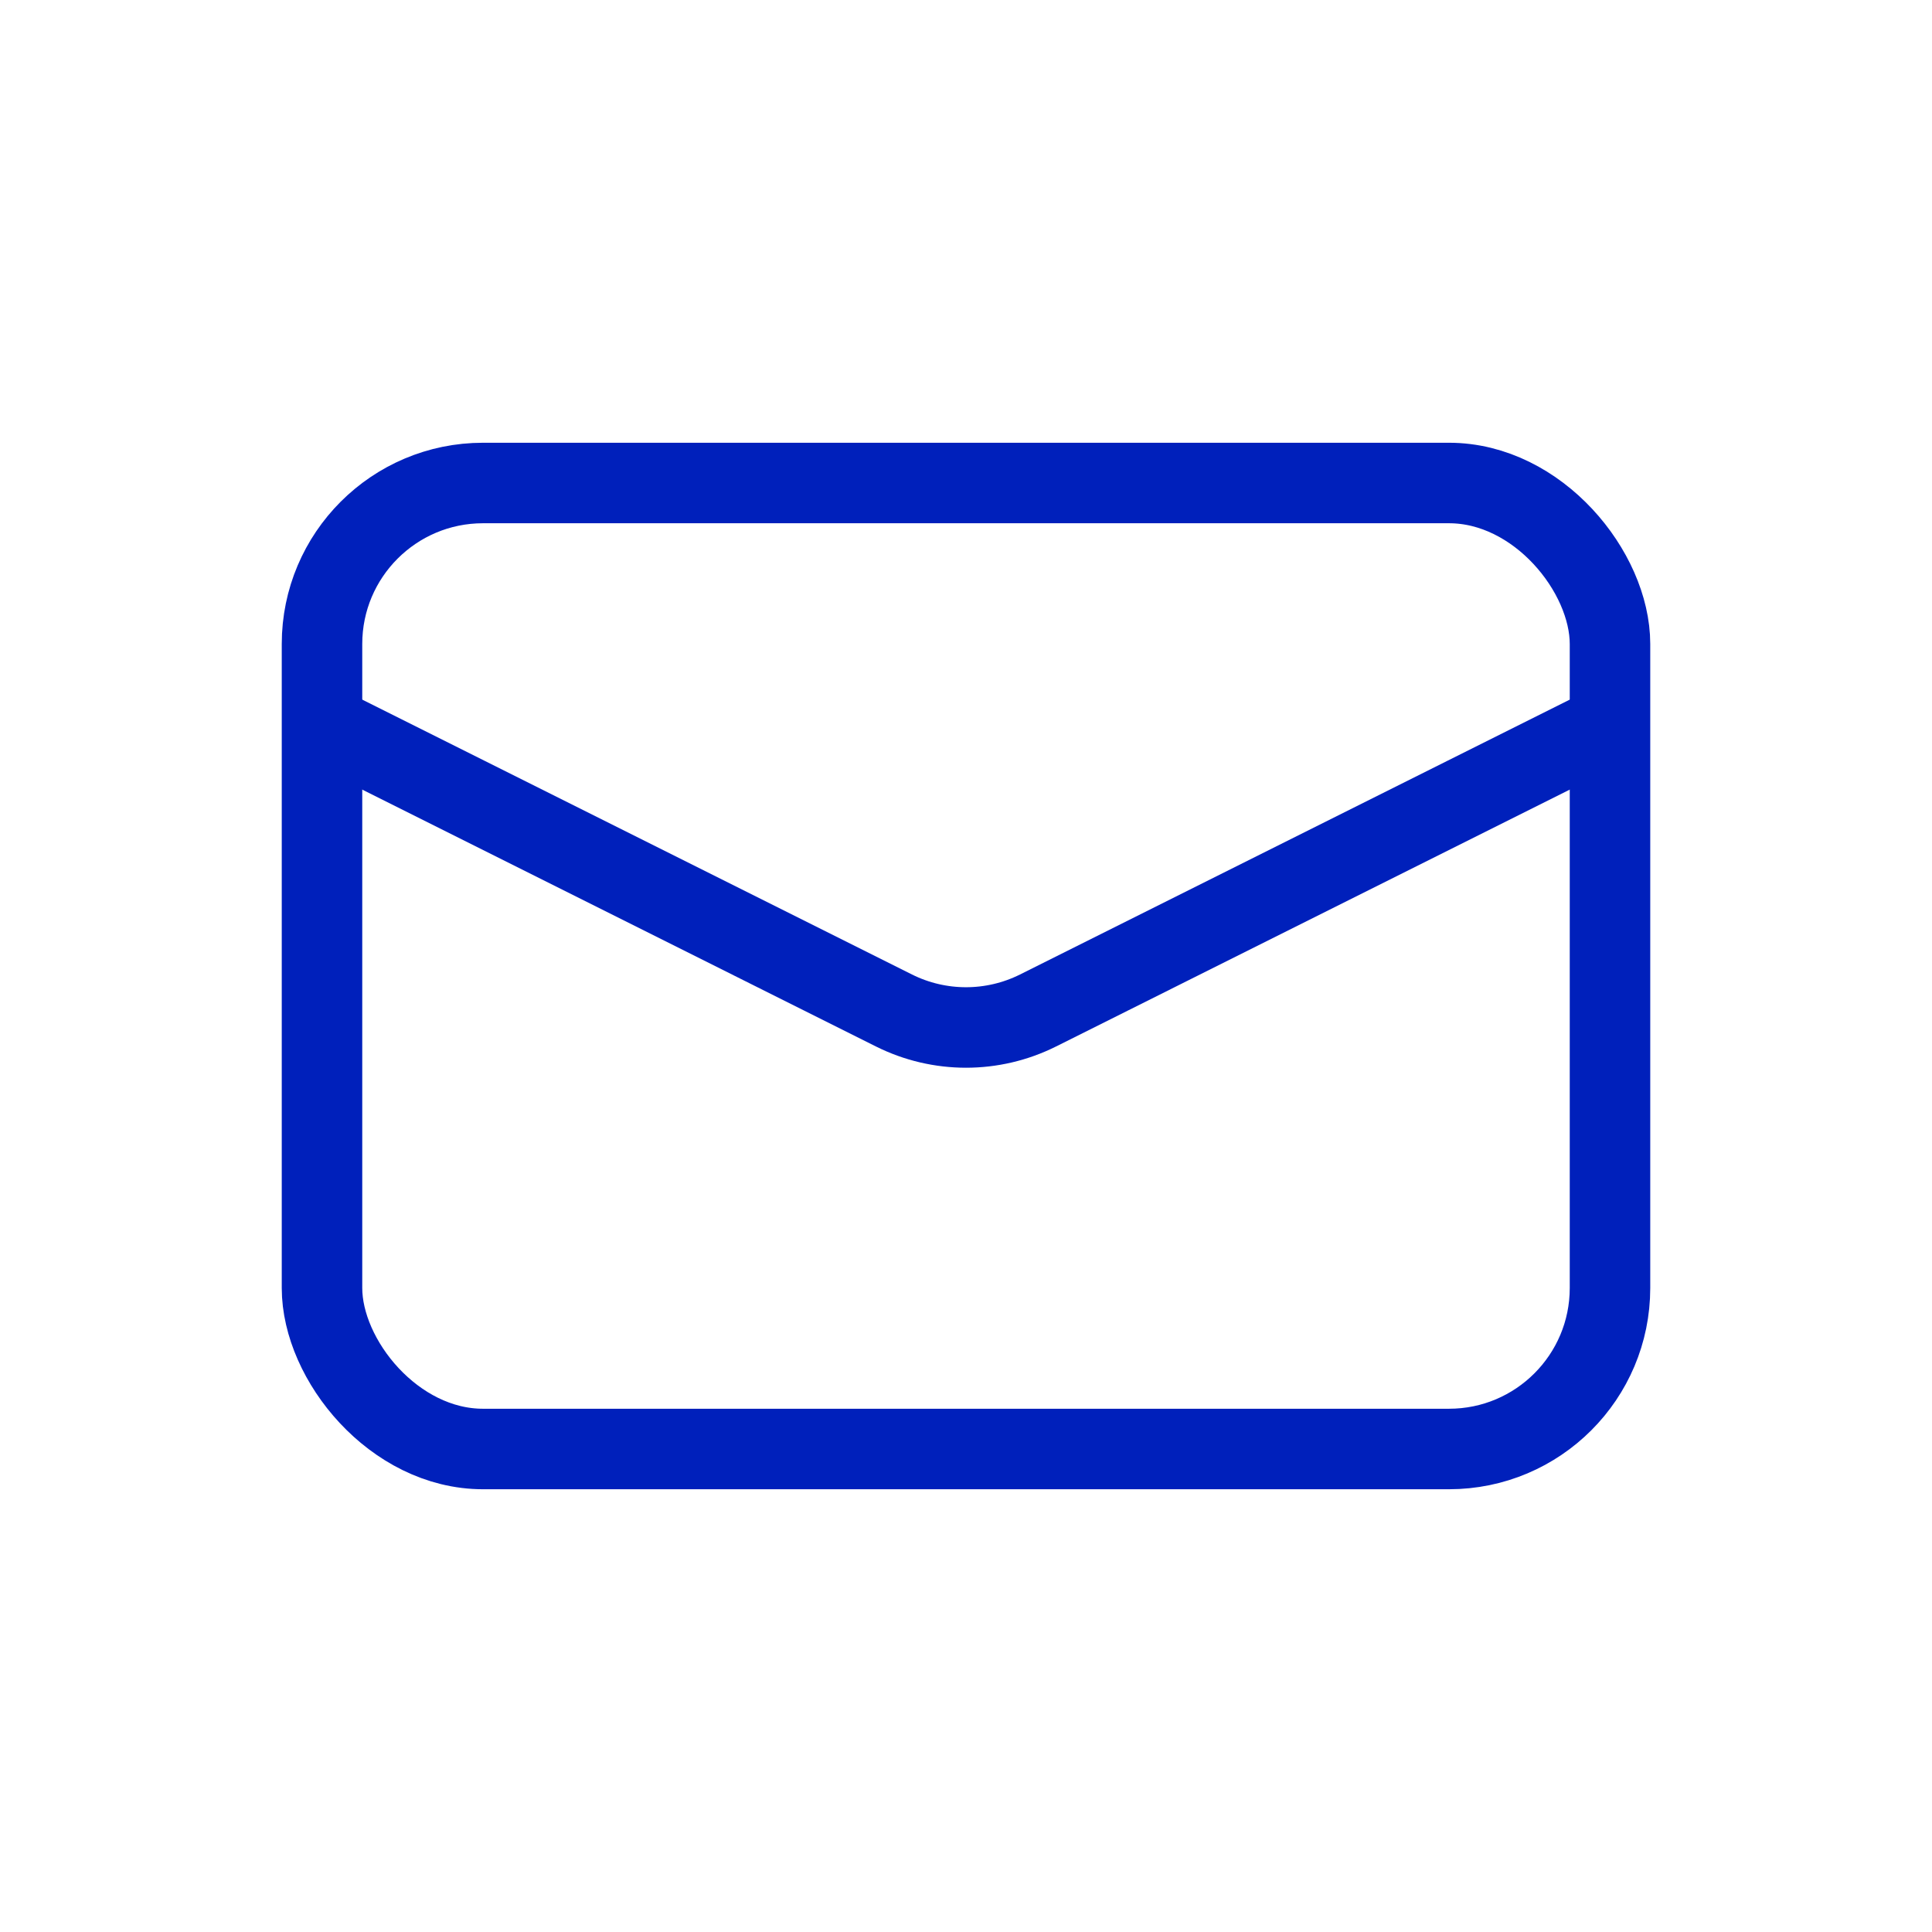
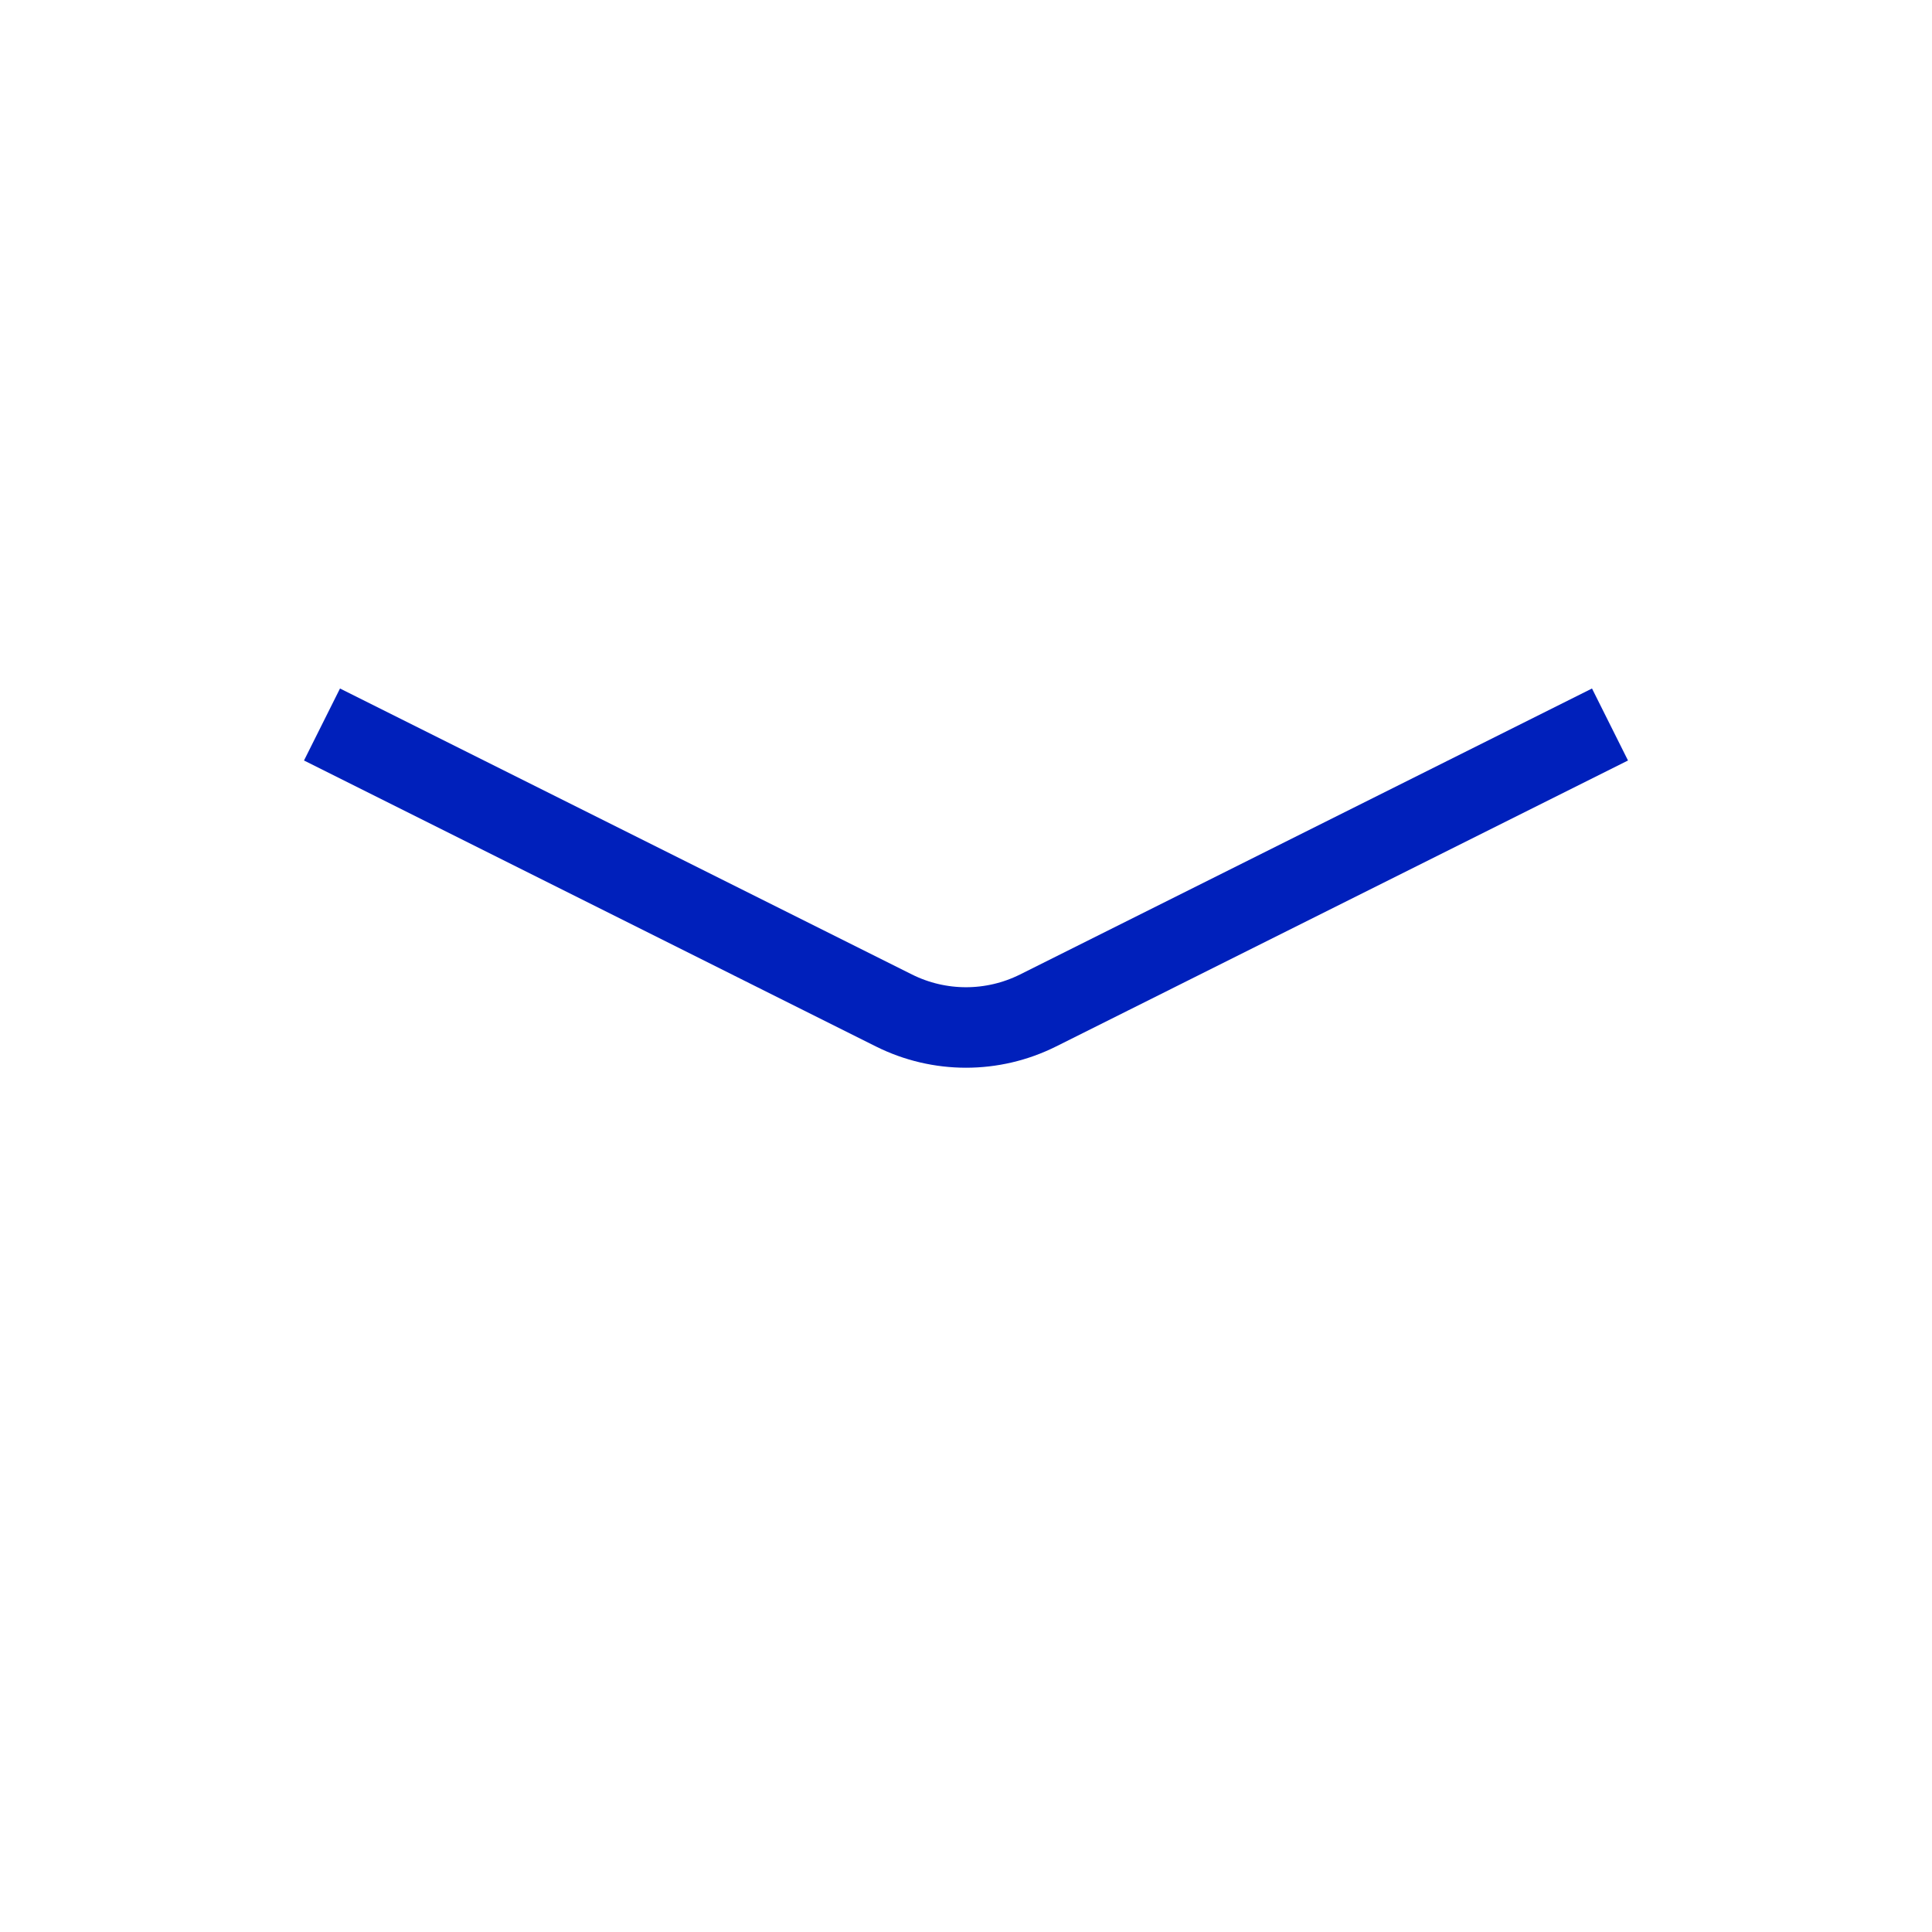
<svg xmlns="http://www.w3.org/2000/svg" width="24" height="24" viewBox="0 0 24 24" fill="none">
-   <rect width="24" height="24" fill="white" />
-   <rect x="4" y="6" width="16" height="12" rx="2" stroke="#0020BB" />
  <path d="M4 9L11.106 12.553C11.669 12.834 12.331 12.834 12.894 12.553L20 9" stroke="#0020BB" />
</svg>